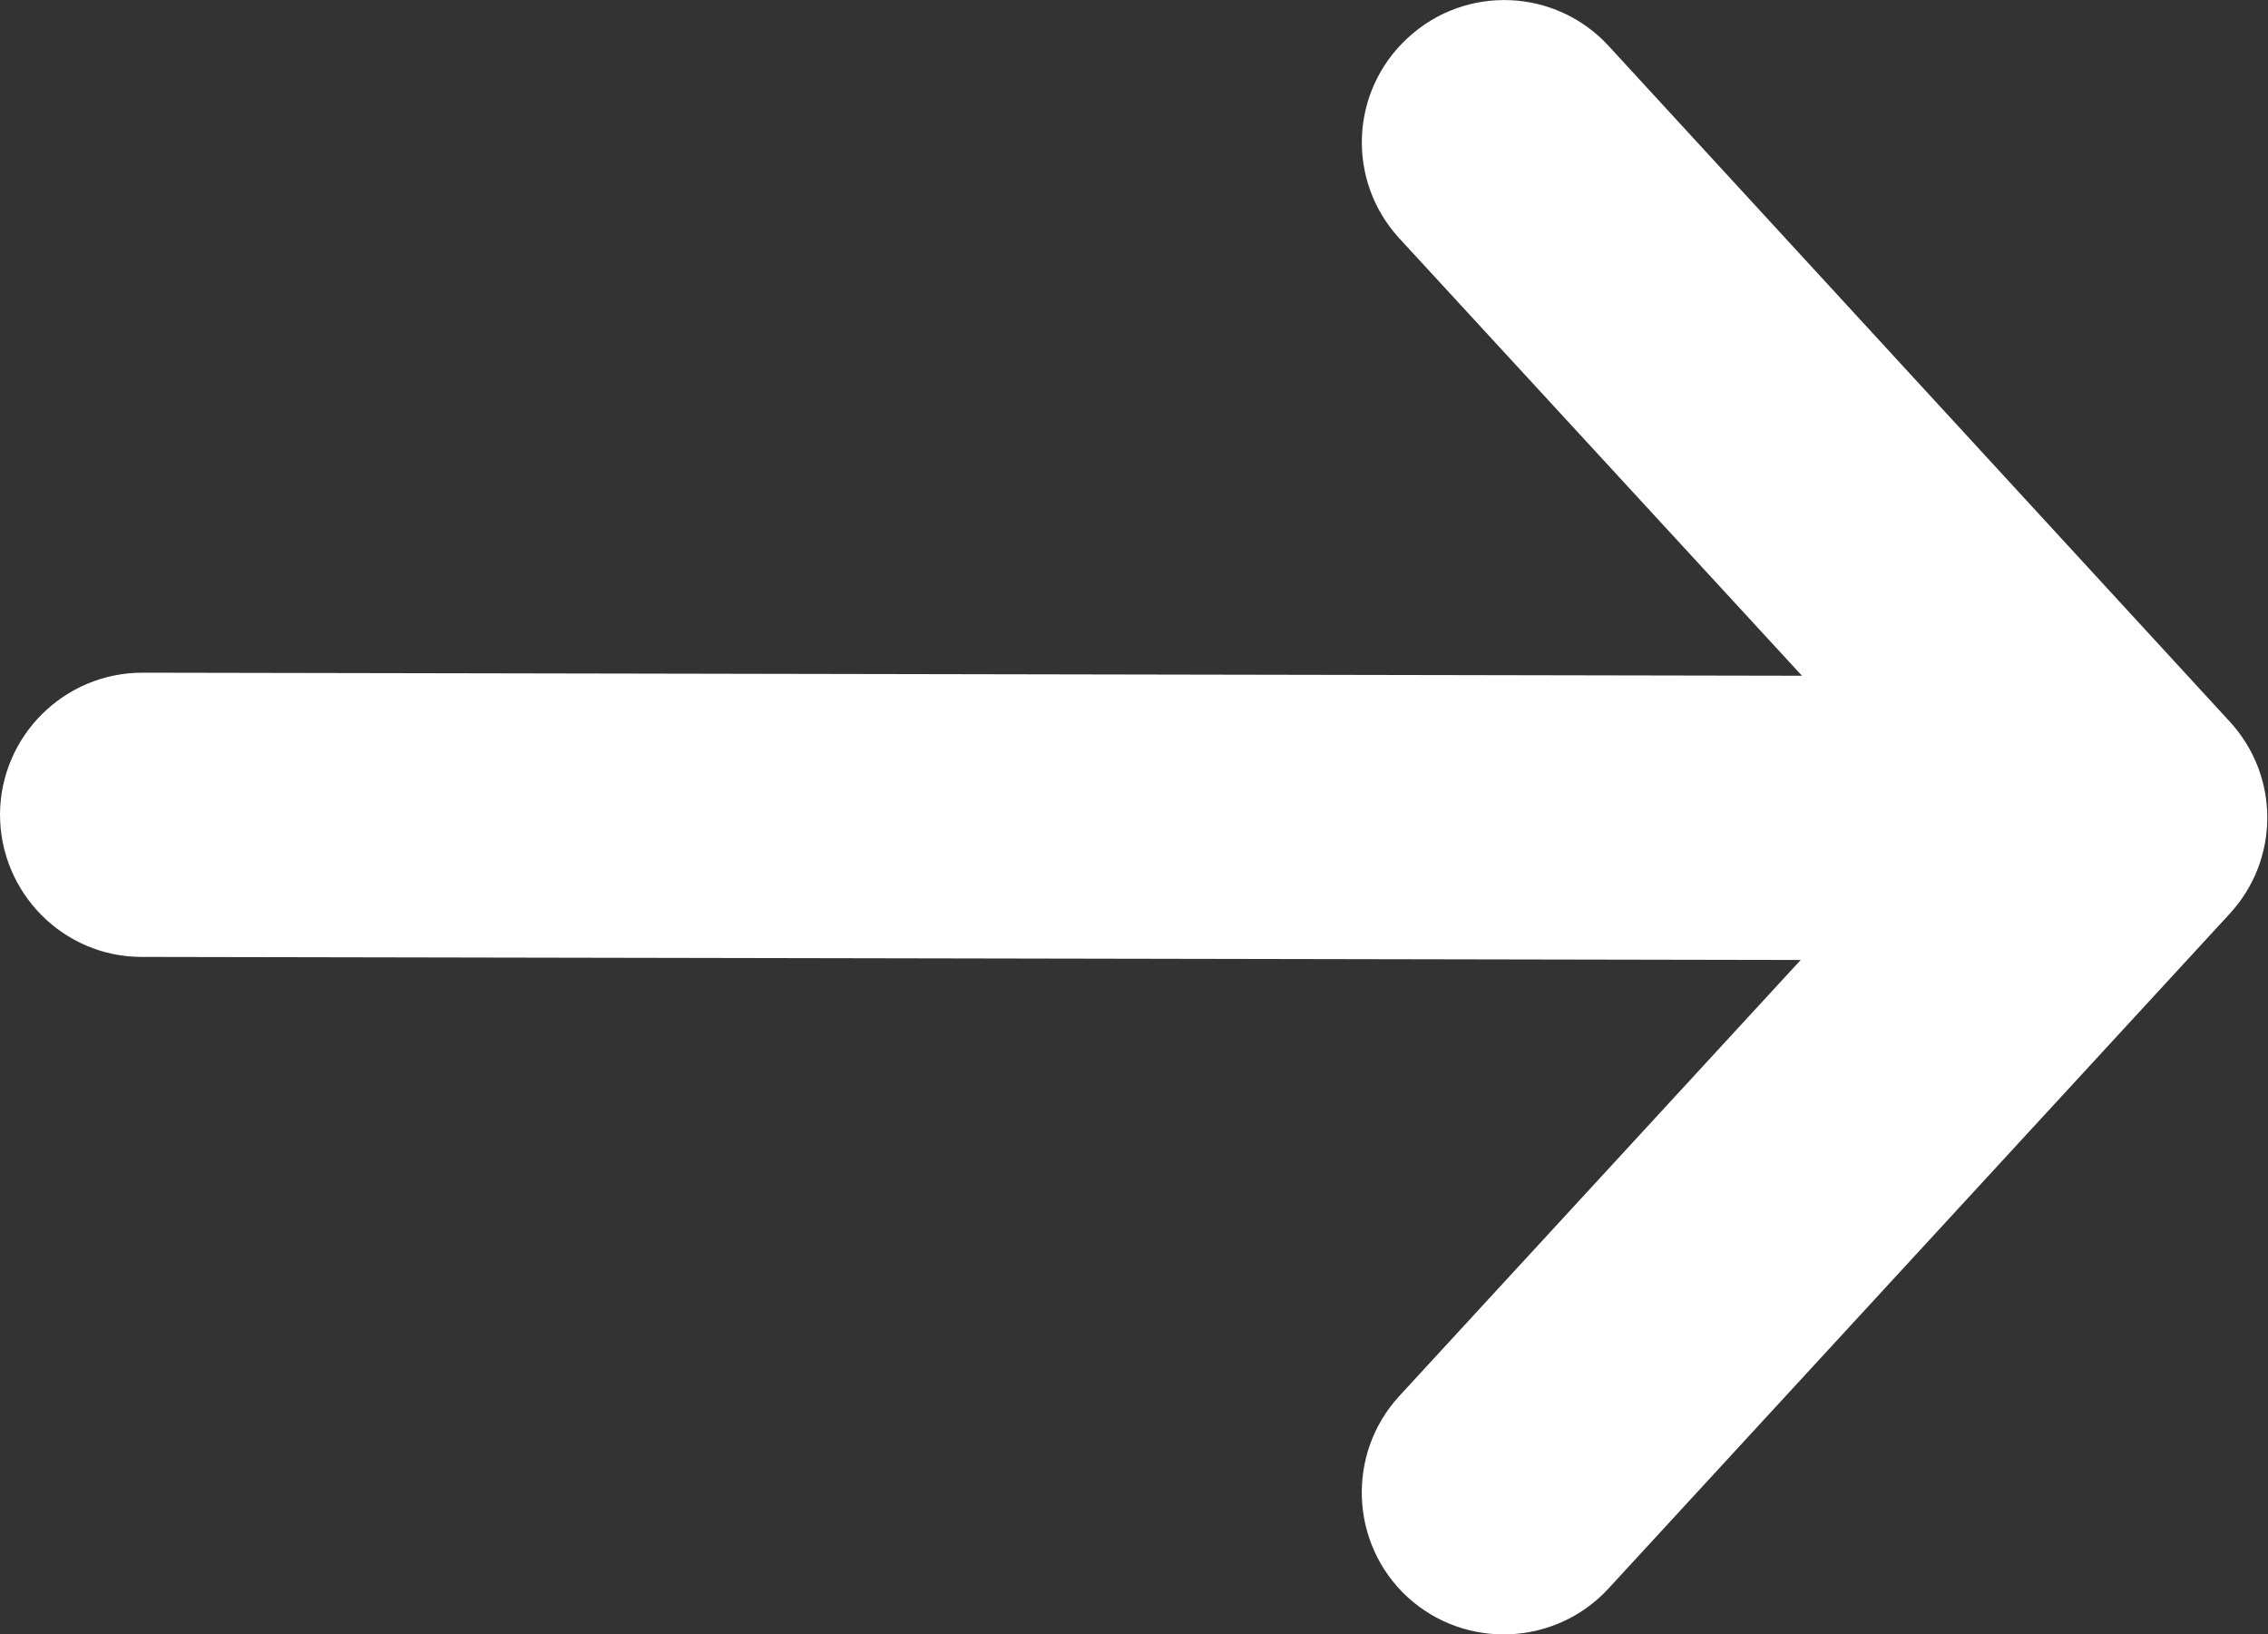
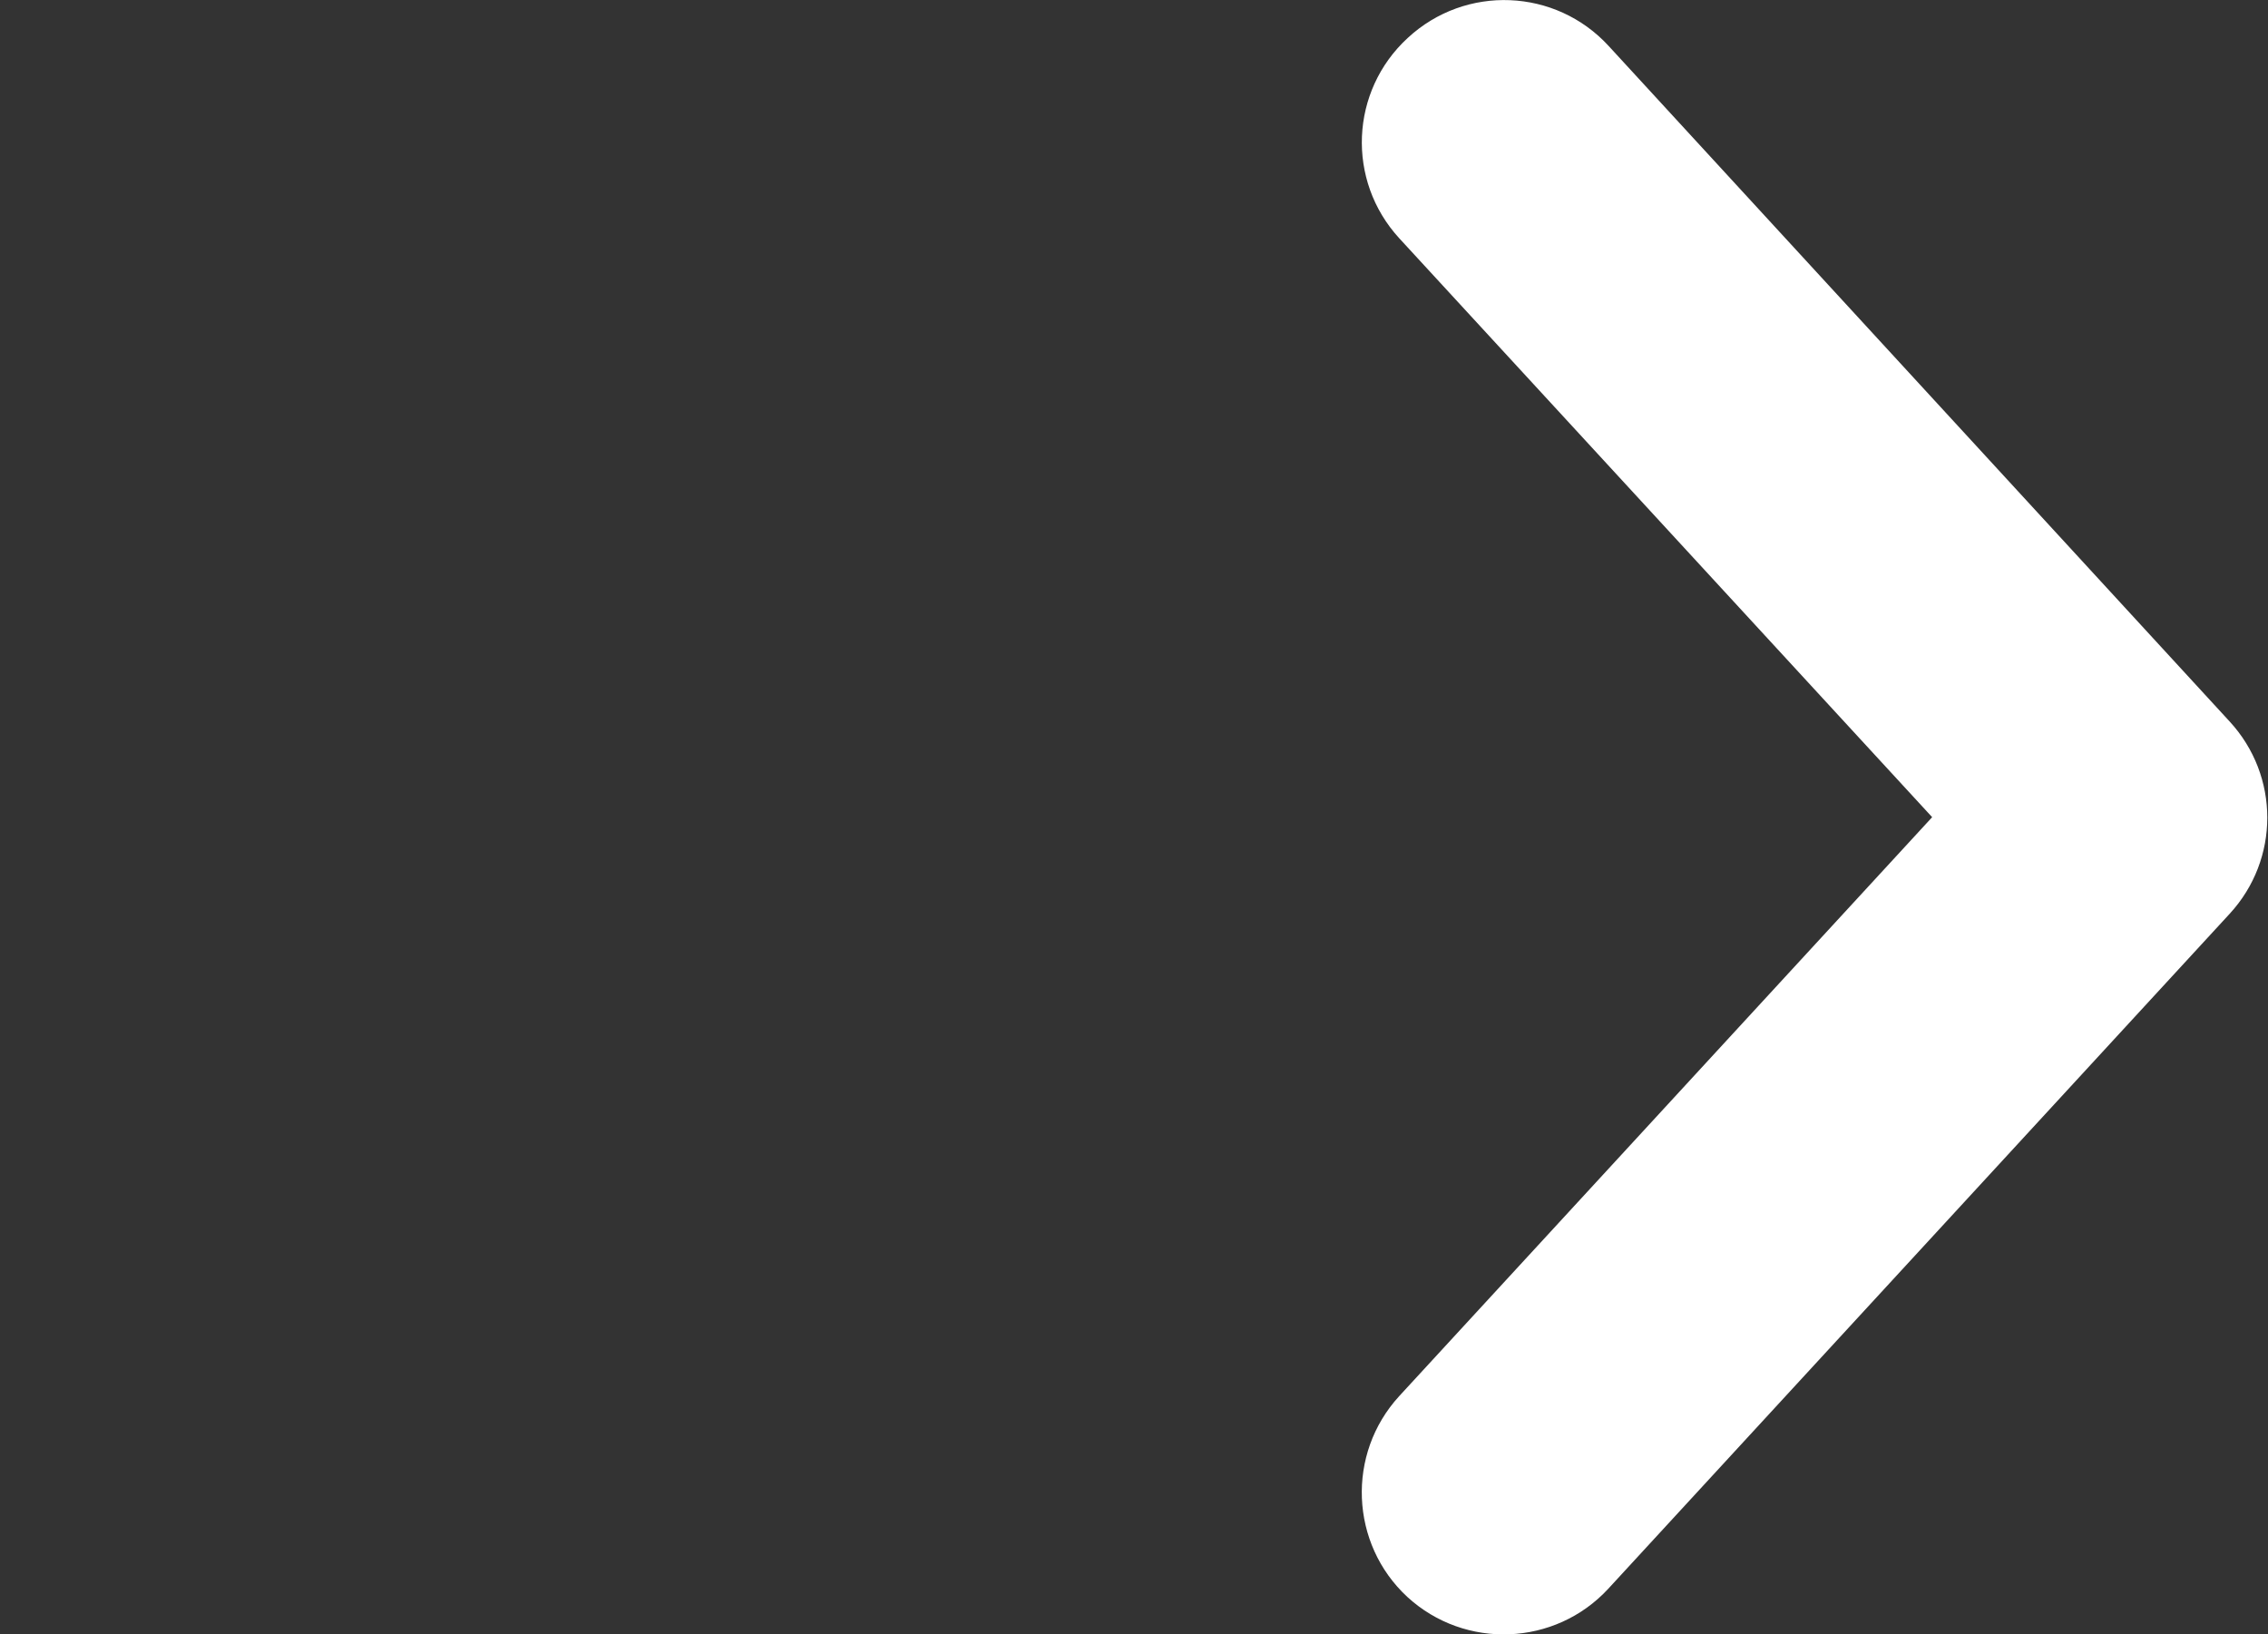
<svg xmlns="http://www.w3.org/2000/svg" version="1.1" id="icon_next2" x="0px" y="0px" viewBox="0 0 47.88 34.5" xml:space="preserve">
  <rect x="0" y="0" width="47.88" height="34.5" fill="#333333" stroke="none" />
  <g>
    <path class="st0" d="M29.54,5.03l11.25,12.22L29.54,29.47c-1.12,1.22-1.04,3.12,0.17,4.24c1.22,1.12,3.12,1.04,4.24-0.17   l13.12-14.25c1.06-1.15,1.06-2.91,0-4.06L33.96,0.97c-1.12-1.22-3.02-1.3-4.24-0.17C28.5,1.92,28.42,3.81,29.54,5.03L29.54,5.03z" fill="#fff" />
-     <path class="st0" d="M2.99,20.2l37.96,0.07c1.66,0,3-1.34,3.01-2.99c0-1.66-1.34-3-2.99-3.01L3.01,14.2c-1.66,0-3,1.34-3.01,2.99   C0,18.85,1.34,20.2,2.99,20.2" fill="#fff" />
  </g>
</svg>